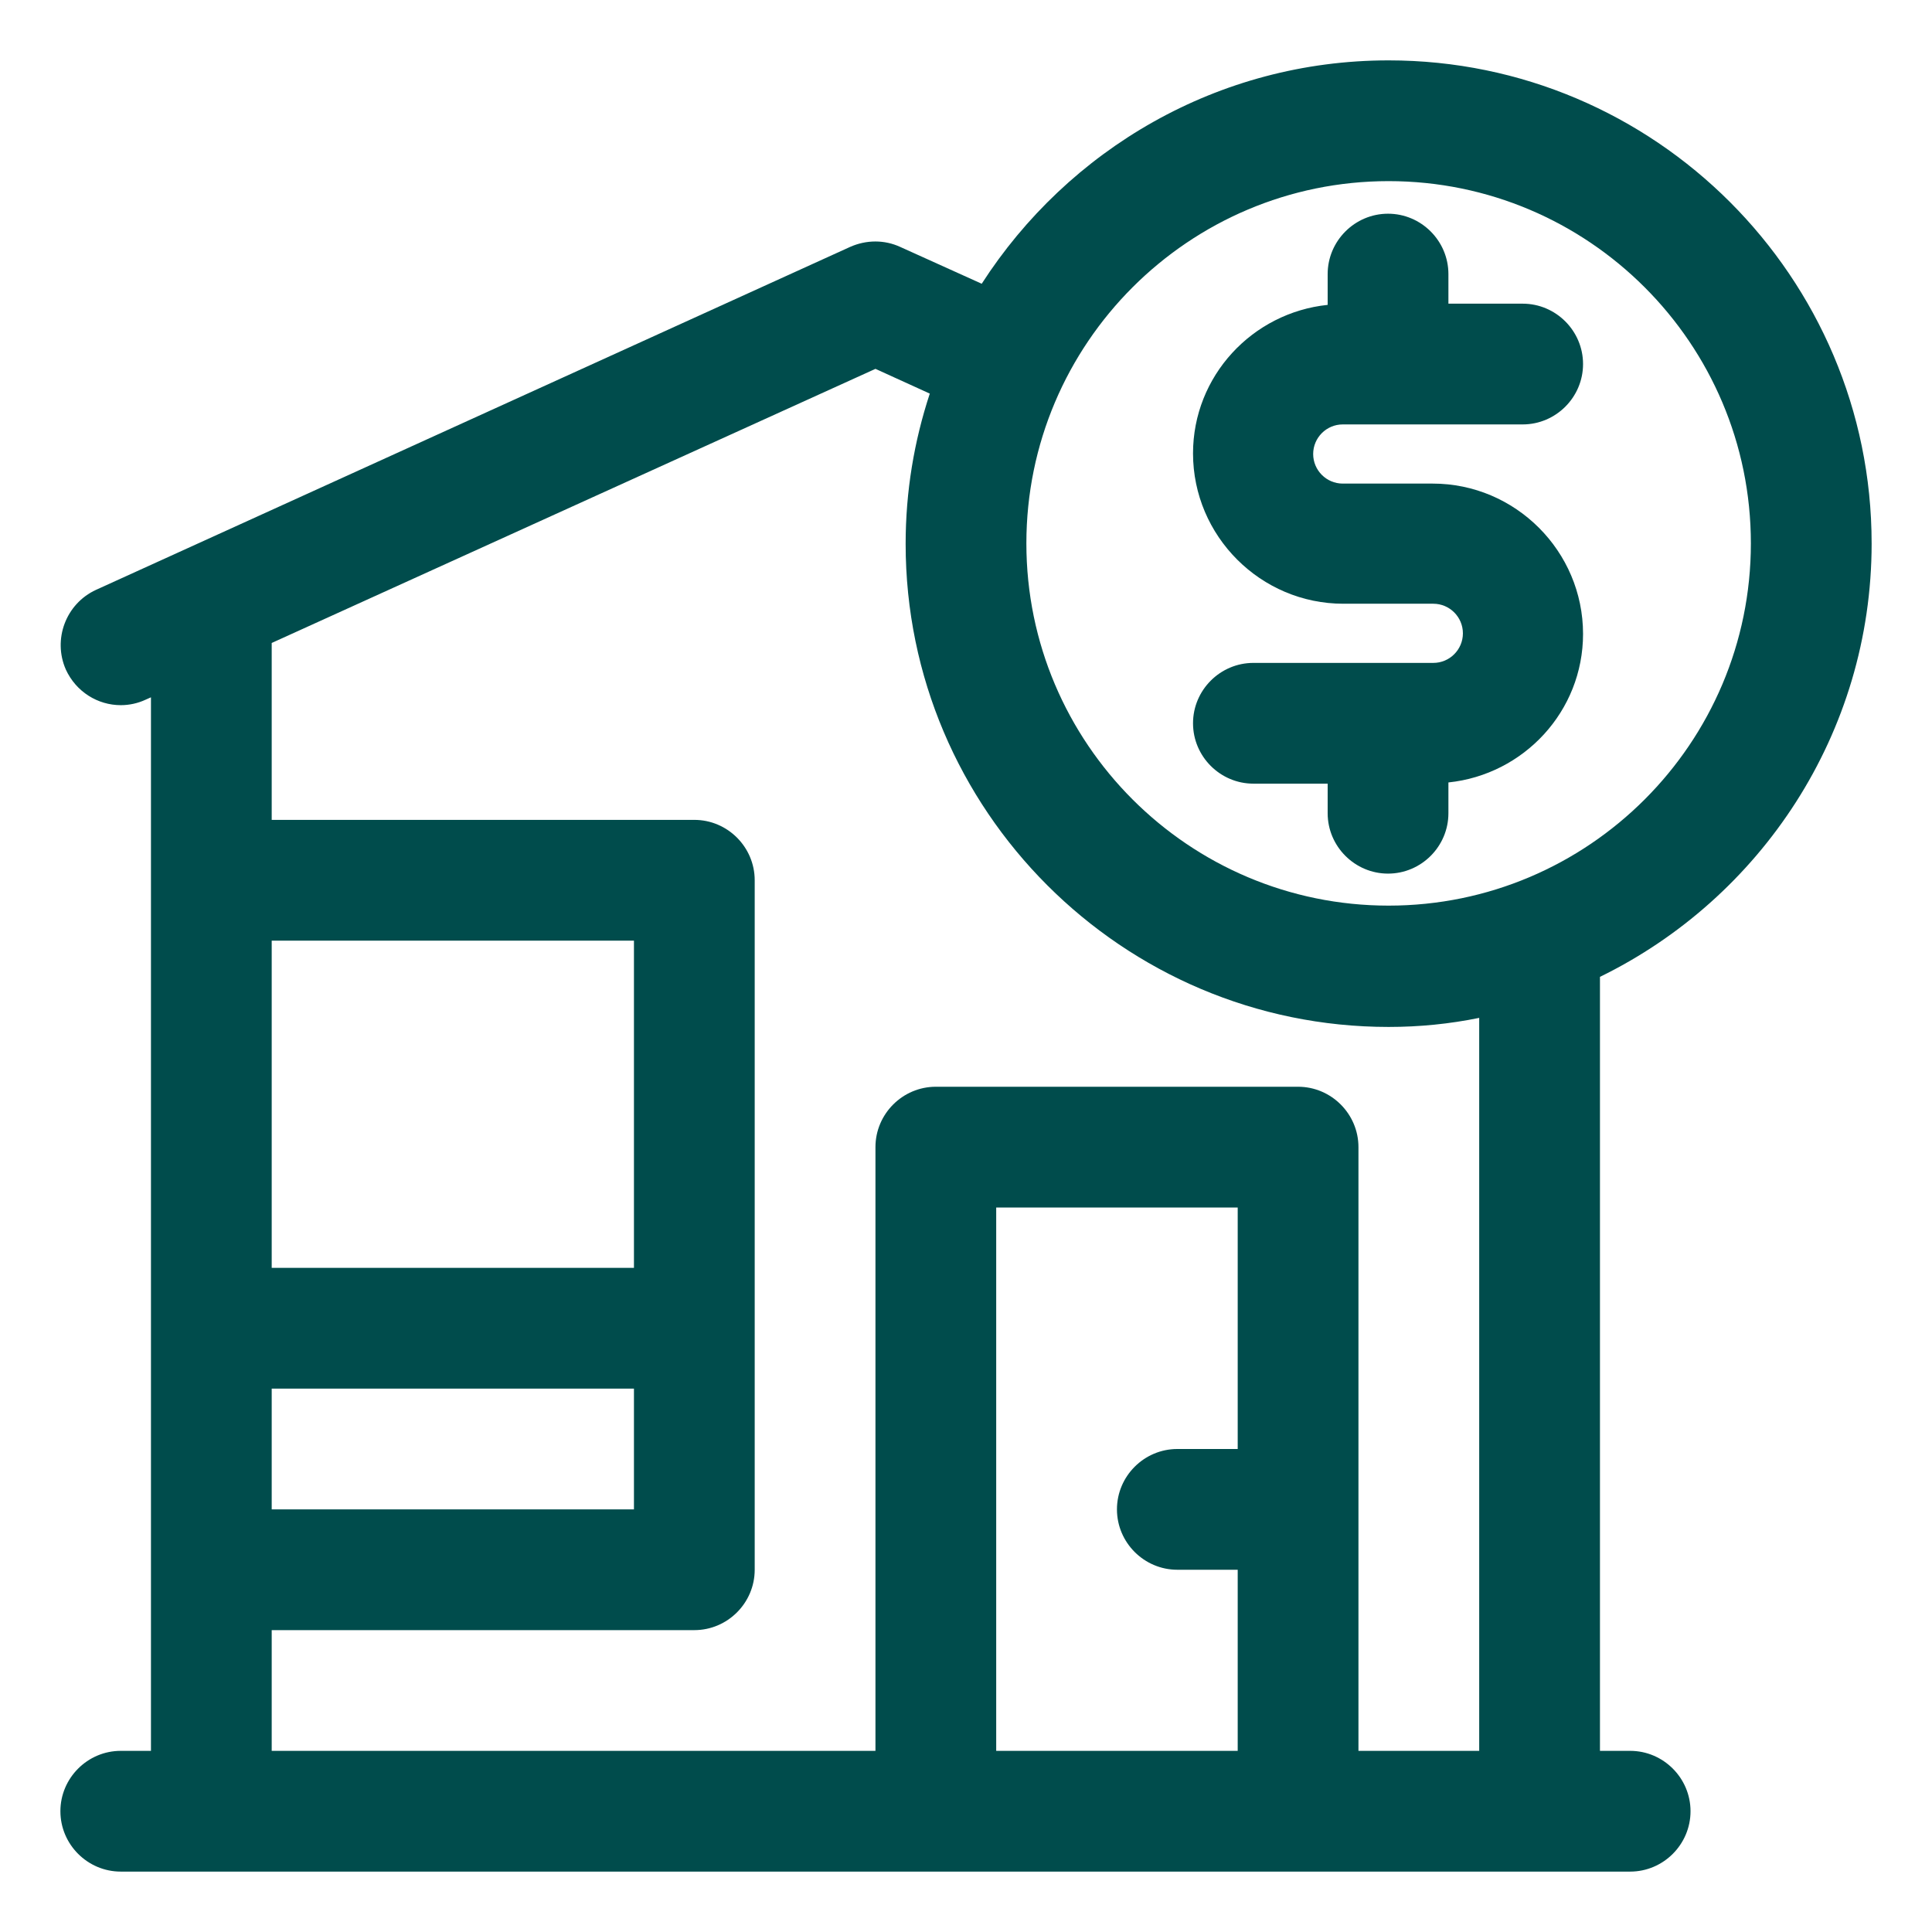
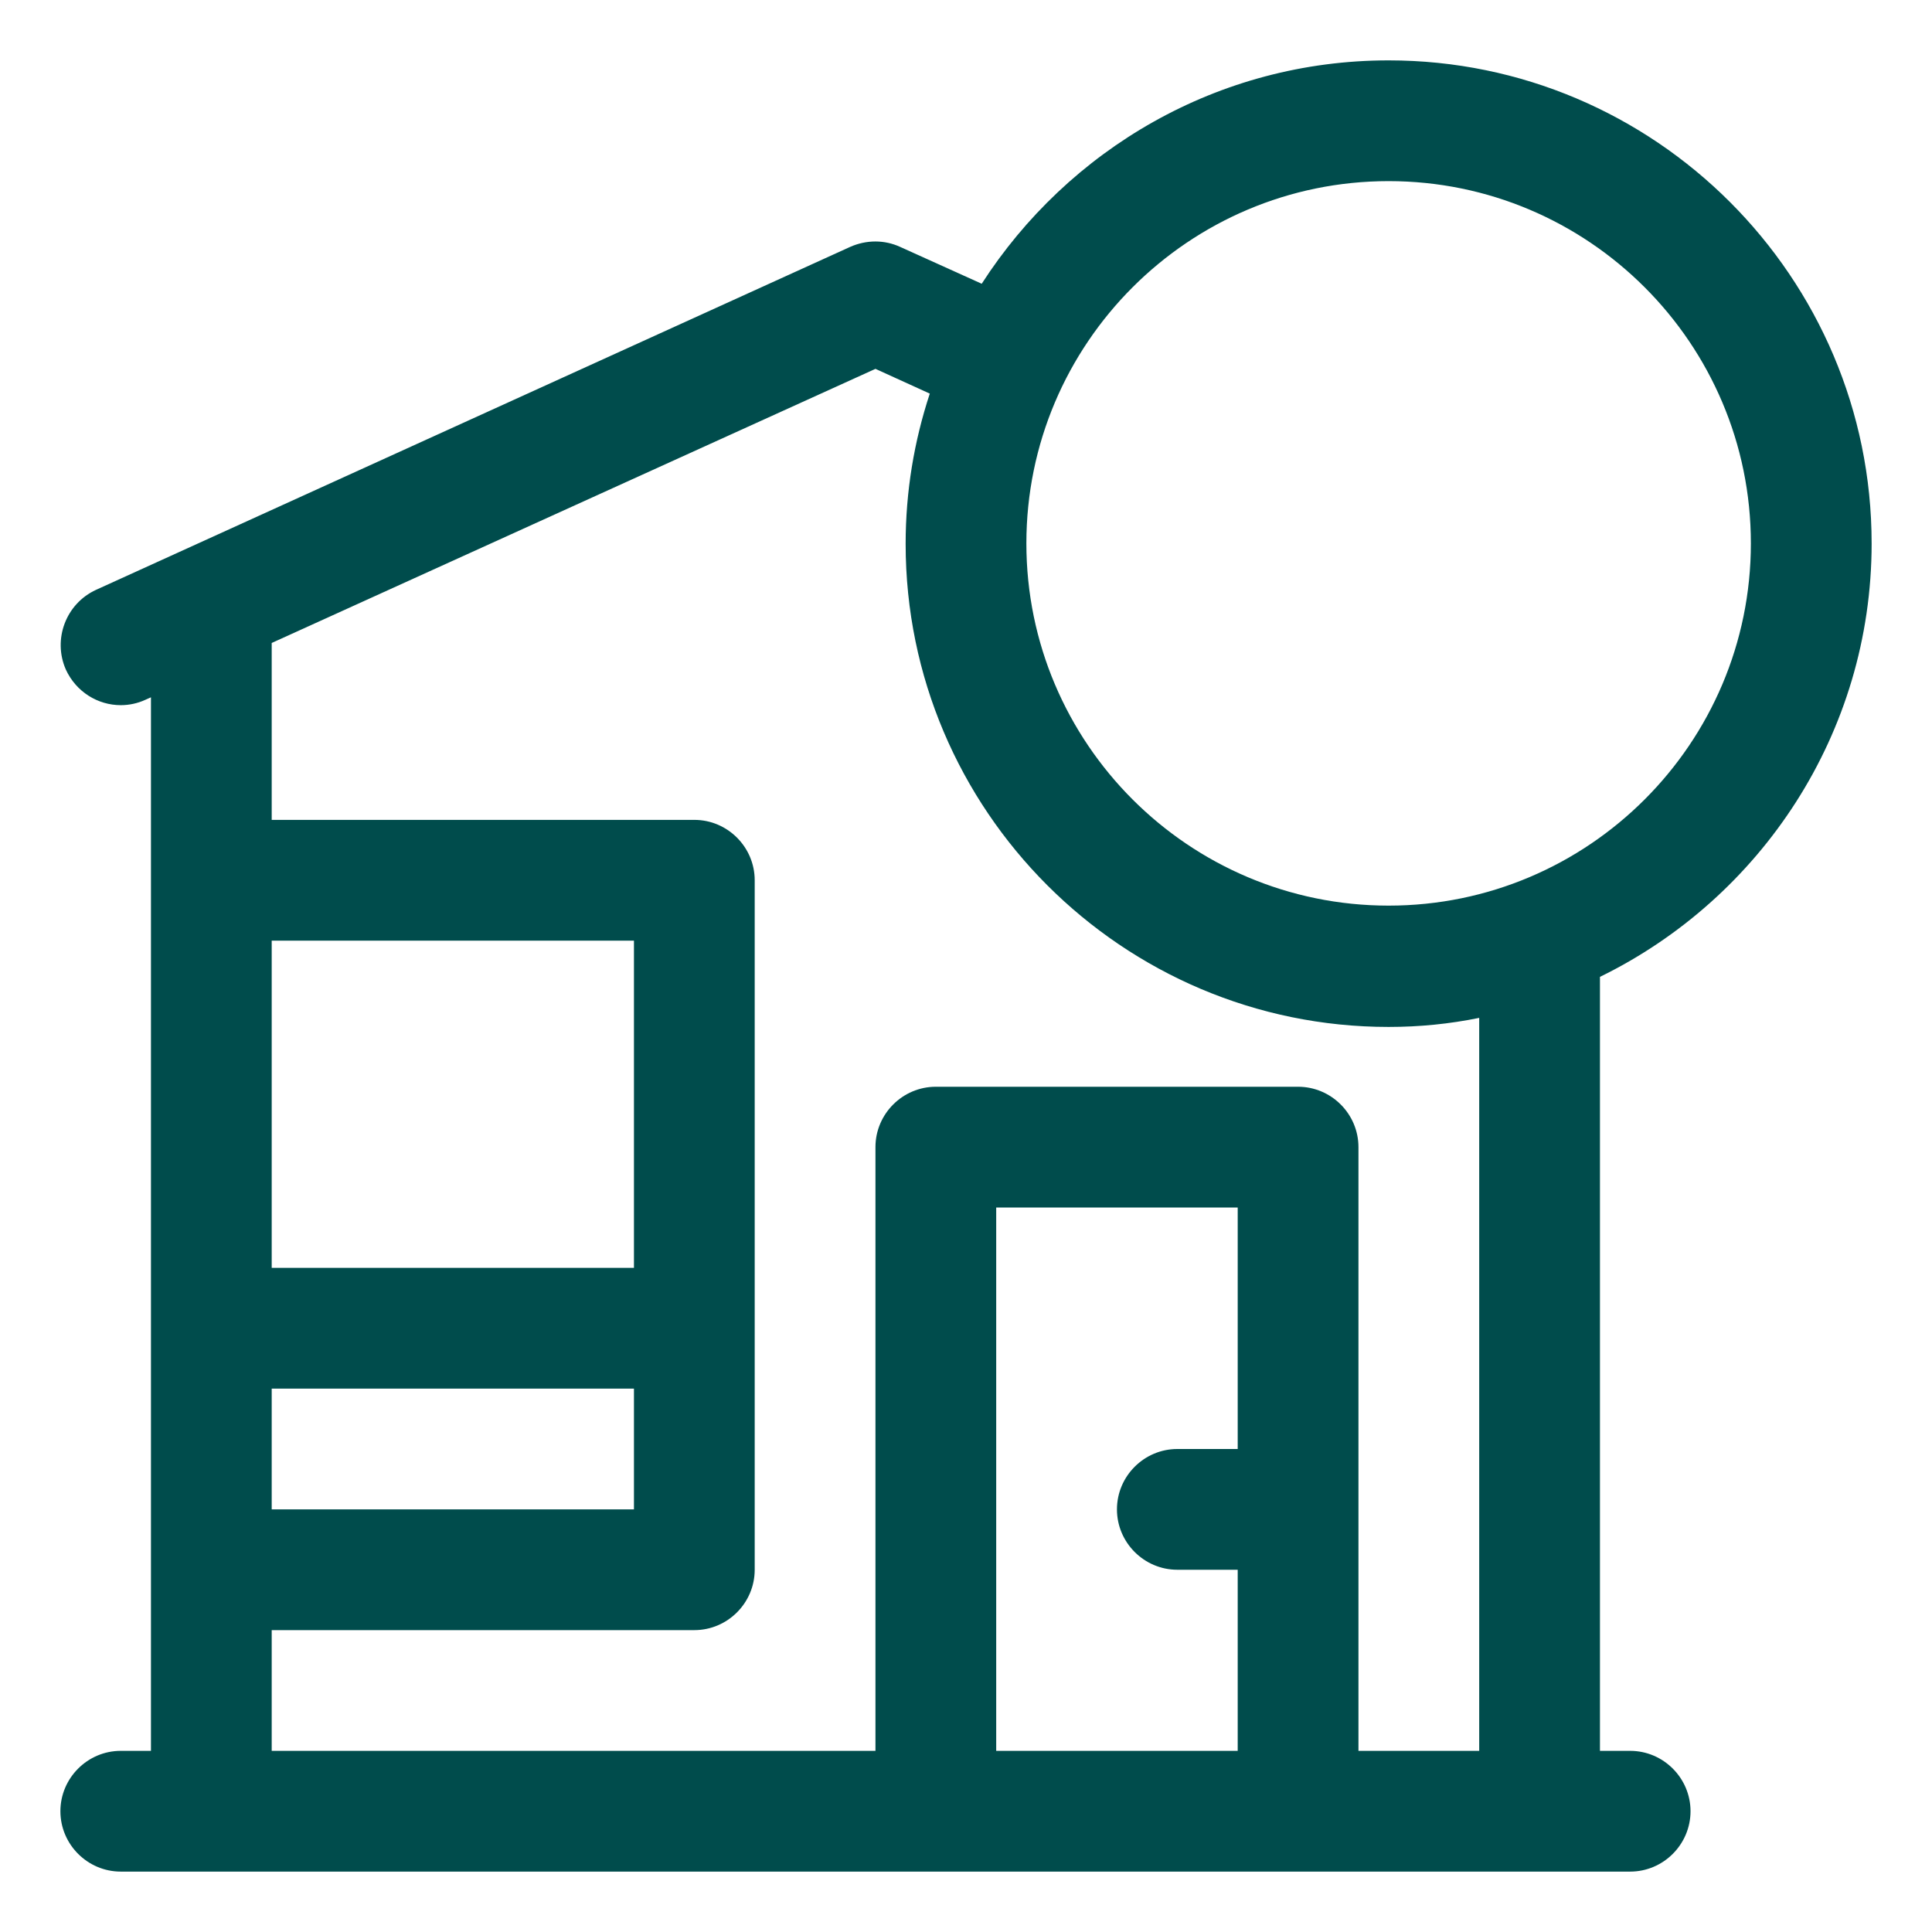
<svg xmlns="http://www.w3.org/2000/svg" width="1200pt" height="1200pt" version="1.1" viewBox="0 0 1200 1200">
  <path d="m1162.5 337.5c0-165.37-134.63-300-300-300-106.12 0-199.13 55.5-252.74 138.74l-50.625-22.875c-9.75-4.5-21-4.5-31.125 0l-468.37 213c-18.75 8.625-27 30.75-18.75 49.5 6.375 13.875 19.875 22.125 34.125 22.125 5.25 0 10.5-1.125 15.375-3.375l3.375-1.5v654.37h-18.75c-20.625 0-37.5 16.875-37.5 37.5s16.875 37.5 37.5 37.5h937.5c20.625 0 37.5-16.875 37.5-37.5s-16.875-37.5-37.5-37.5h-18.75v-480.74c99.75-48.75 168.74-151.13 168.74-269.26zm-300-225c124.13 0 225 100.88 225 225s-100.88 225-225 225-225-100.88-225-225 100.88-225 225-225zm-693.74 750h225v75h-225zm225-75h-225v-203.26h225zm375 112.5h-37.5c-20.625 0-37.5 16.875-37.5 37.5s16.875 37.5 37.5 37.5h37.5v112.5h-150v-337.5h150zm150 187.5h-75v-375c0-20.625-16.875-37.5-37.5-37.5h-225c-20.625 0-37.5 16.875-37.5 37.5v375h-375v-75h262.5c20.625 0 37.5-16.875 37.5-37.5v-428.26c0-20.625-16.875-37.5-37.5-37.5h-262.5v-109.88l375-170.26 33.75 15.375c-9.75 29.625-15 60.75-15 93.375 0 165.37 134.63 300 300 300 19.125 0 37.875-1.875 56.25-5.625v455.63z" fill="#004c4c" />
-   <path d="m890.26 411.74h-111.75c-20.625 0-37.5 16.875-37.5 37.5s16.875 37.5 37.5 37.5h46.125v18.375c0 20.625 16.875 37.5 37.5 37.5s37.5-16.875 37.5-37.5v-19.125c46.875-4.875 83.625-44.25 83.625-92.25 0-51.375-42-93.375-93.375-93.375h-55.875c-10.125 0-18.375-8.25-18.375-18.375s8.25-18.375 18.375-18.375h111.75c20.625 0 37.5-16.875 37.5-37.5s-16.875-37.5-37.5-37.5h-46.125v-18.375c0-20.625-16.875-37.5-37.5-37.5s-37.5 16.875-37.5 37.5v19.125c-46.875 4.875-83.625 44.25-83.625 92.25 0 51.375 42 93.375 93.375 93.375h55.875c10.125 0 18.375 8.25 18.375 18.375s-8.25 18.375-18.375 18.375z" fill="#004c4c" />
</svg>